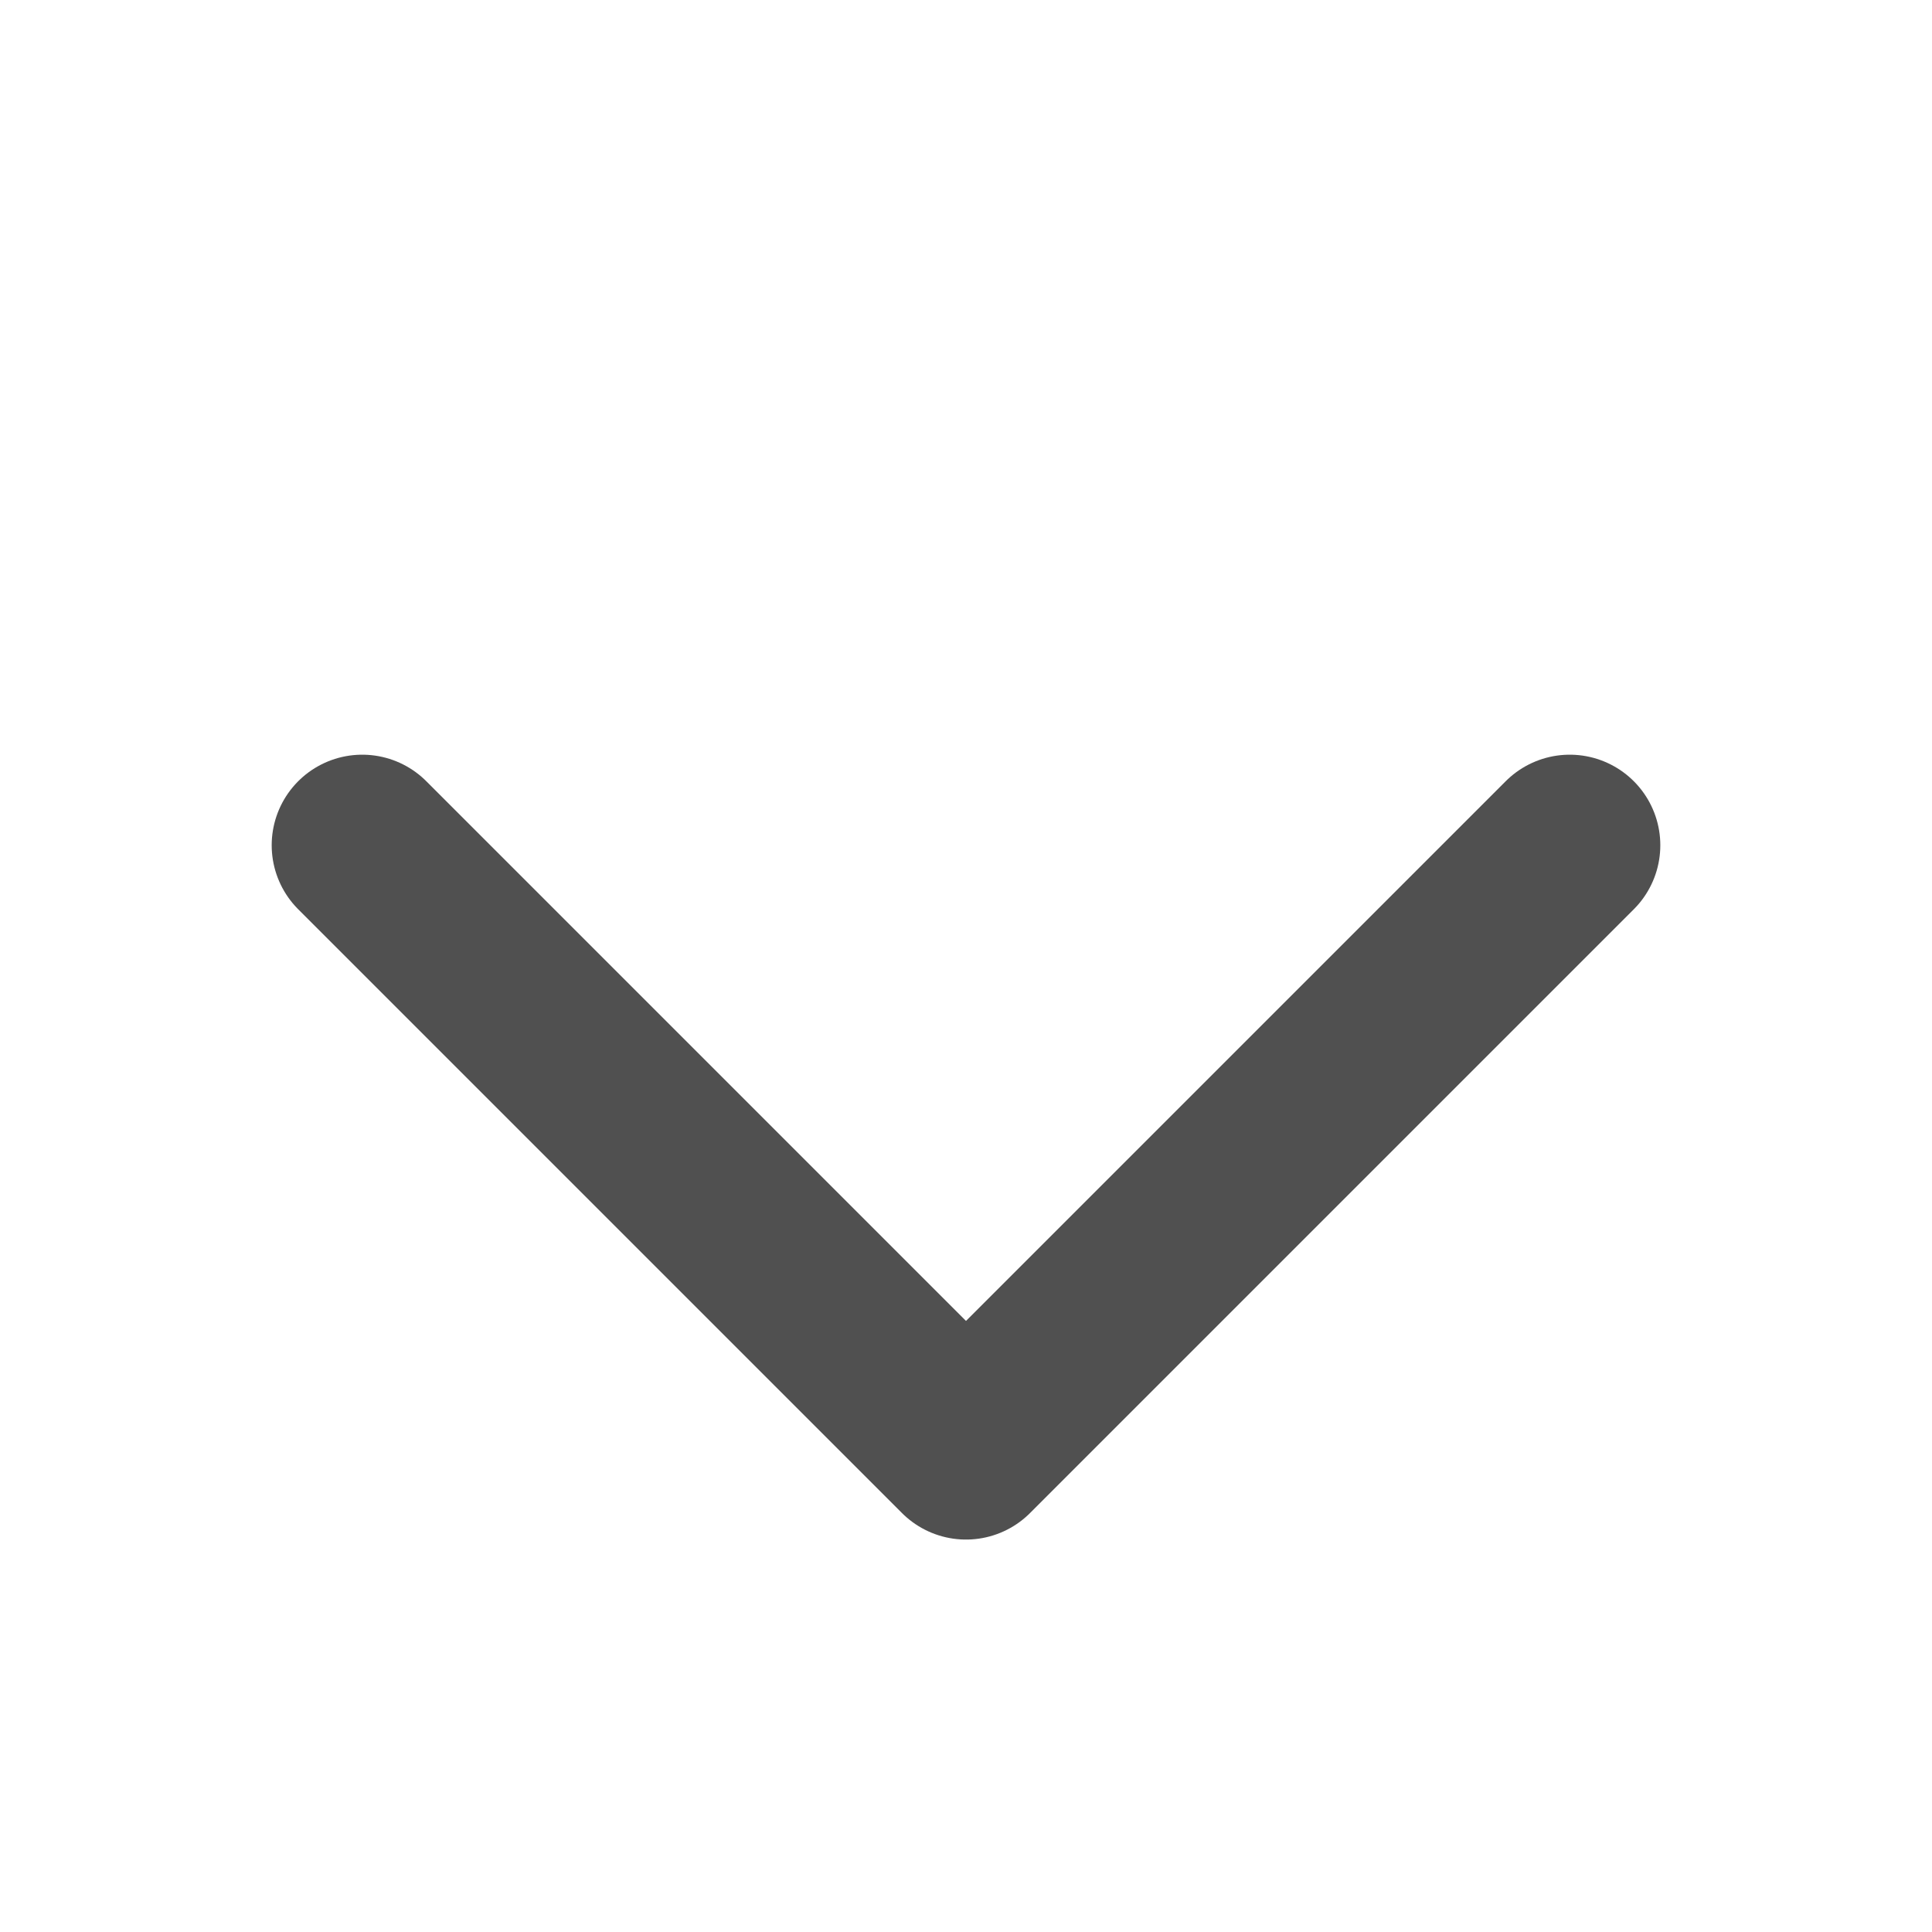
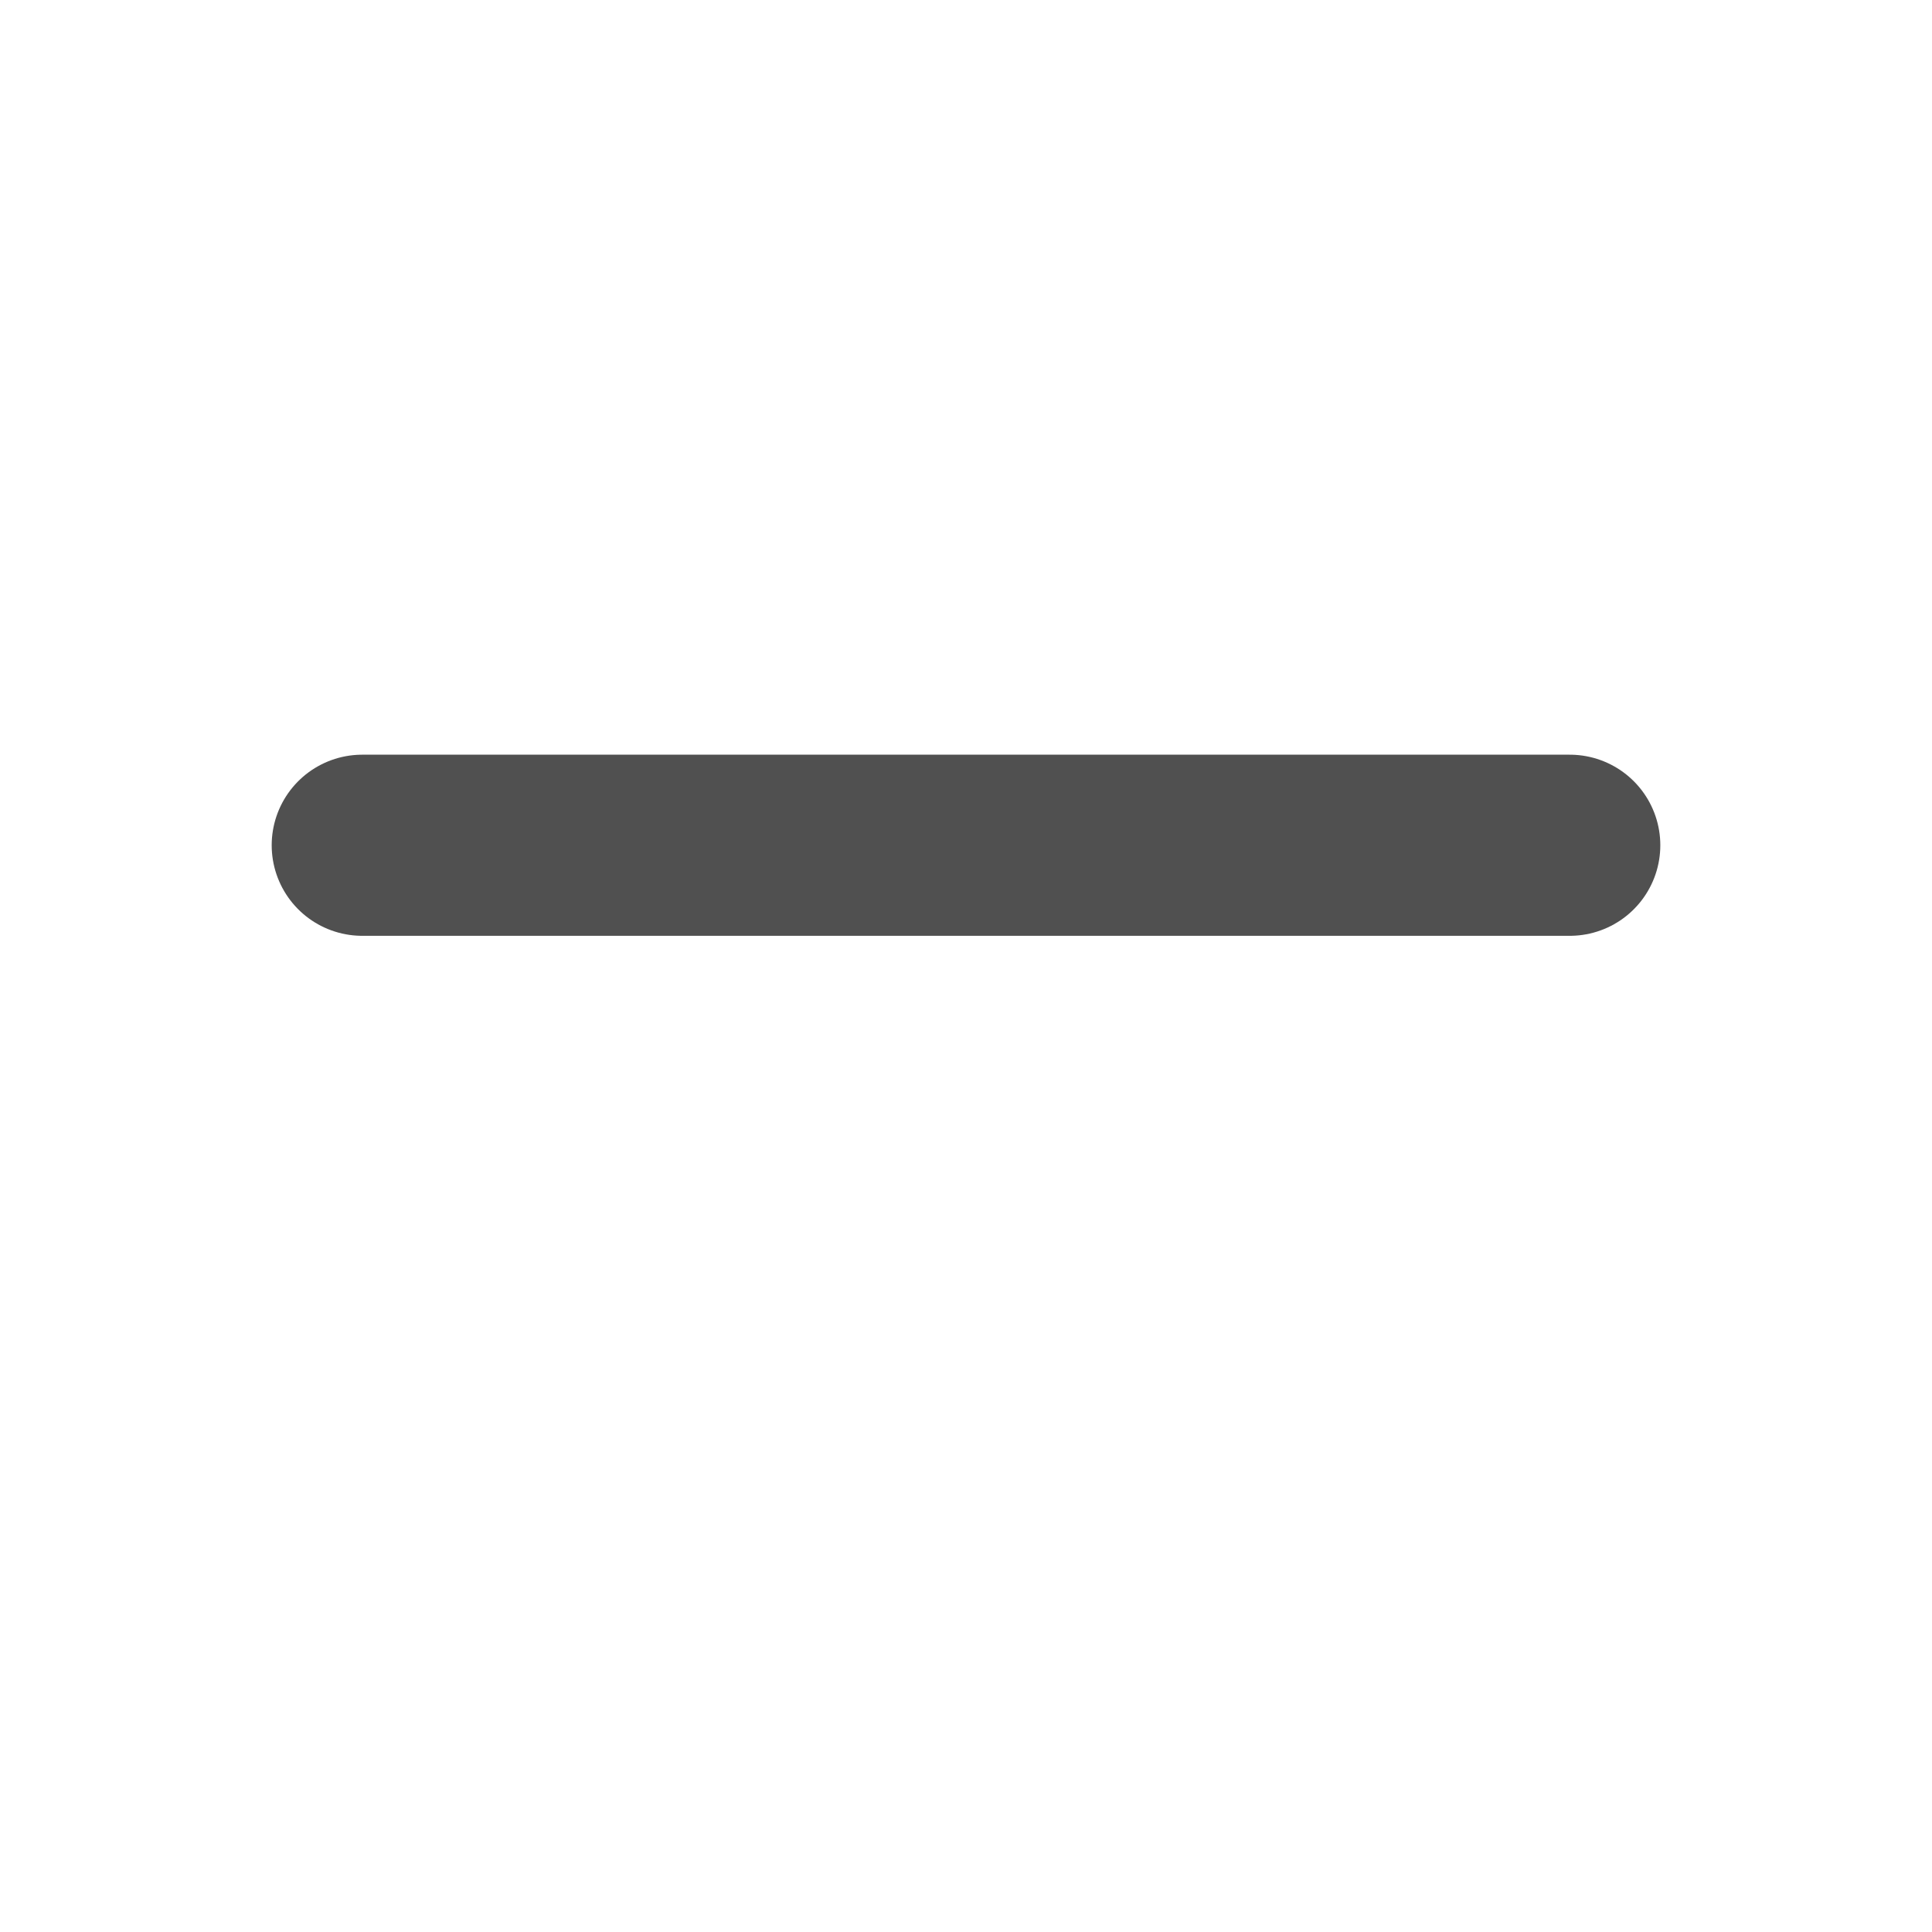
<svg xmlns="http://www.w3.org/2000/svg" width="16" height="16" viewBox="0 0 16 16" fill="none">
-   <path d="M13 7L8 12L3 7" stroke="#505050" stroke-width="1.5" stroke-linecap="round" stroke-linejoin="round" />
+   <path d="M13 7L3 7" stroke="#505050" stroke-width="1.5" stroke-linecap="round" stroke-linejoin="round" />
</svg>